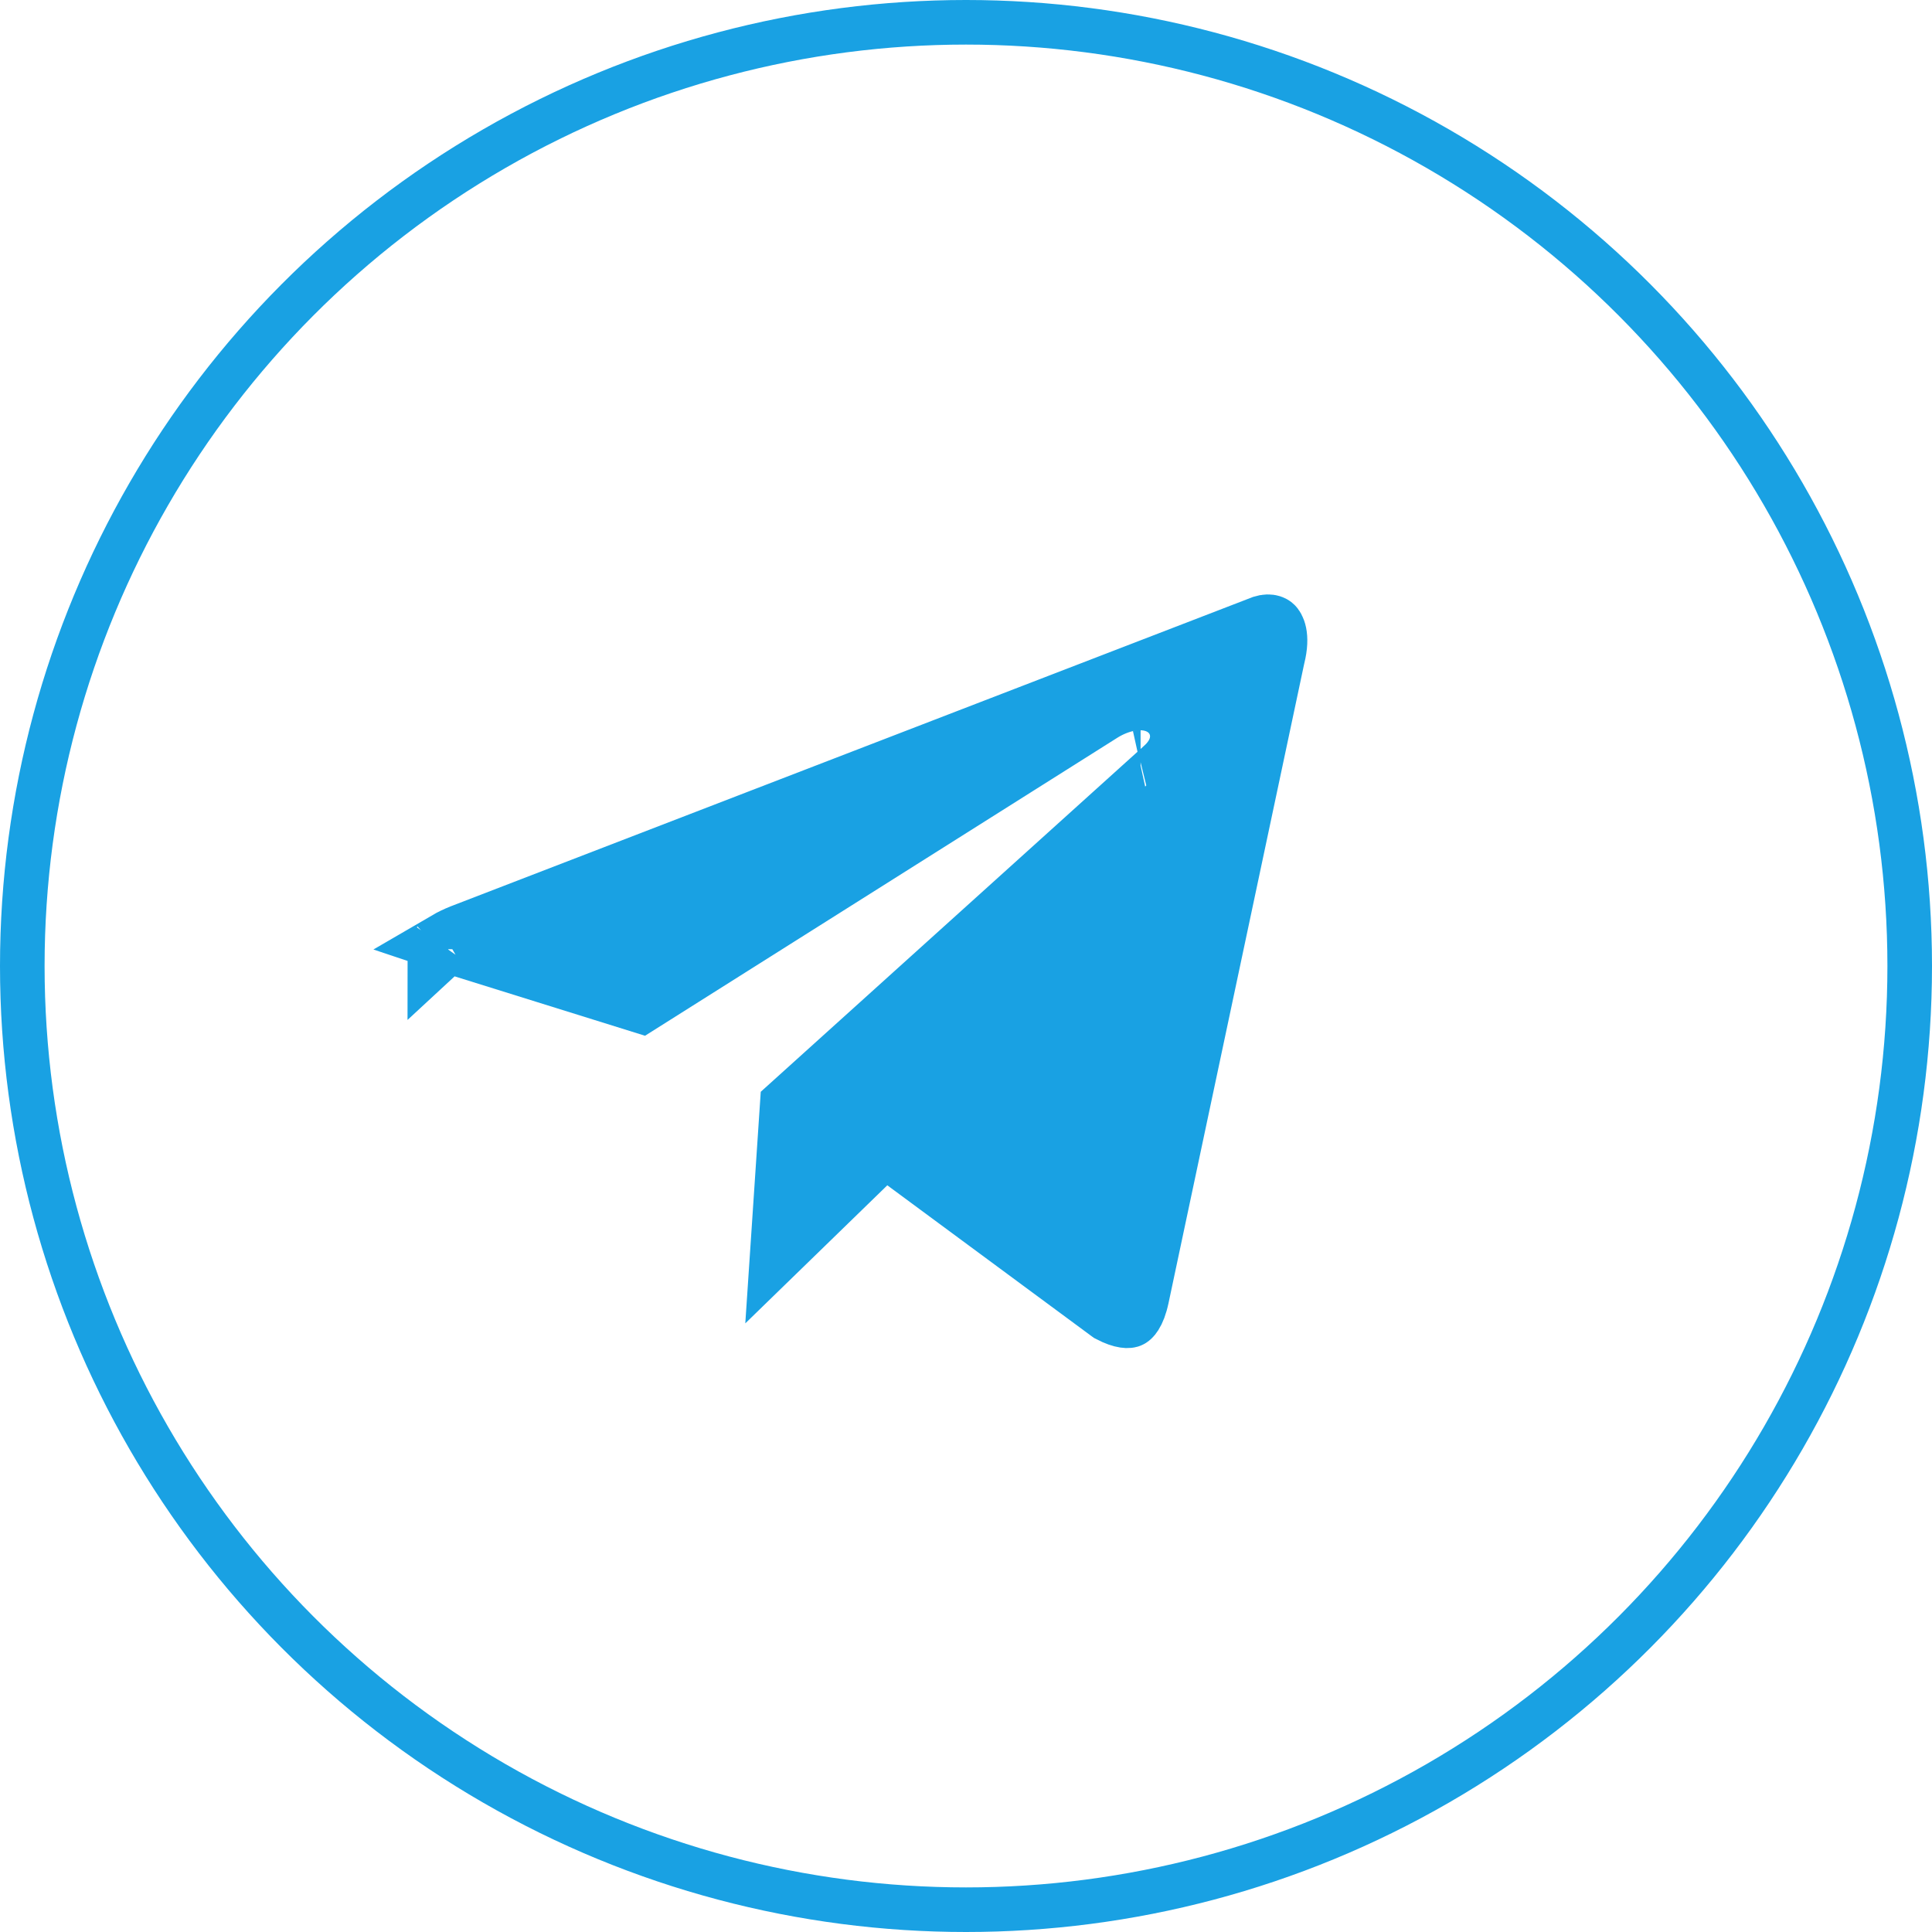
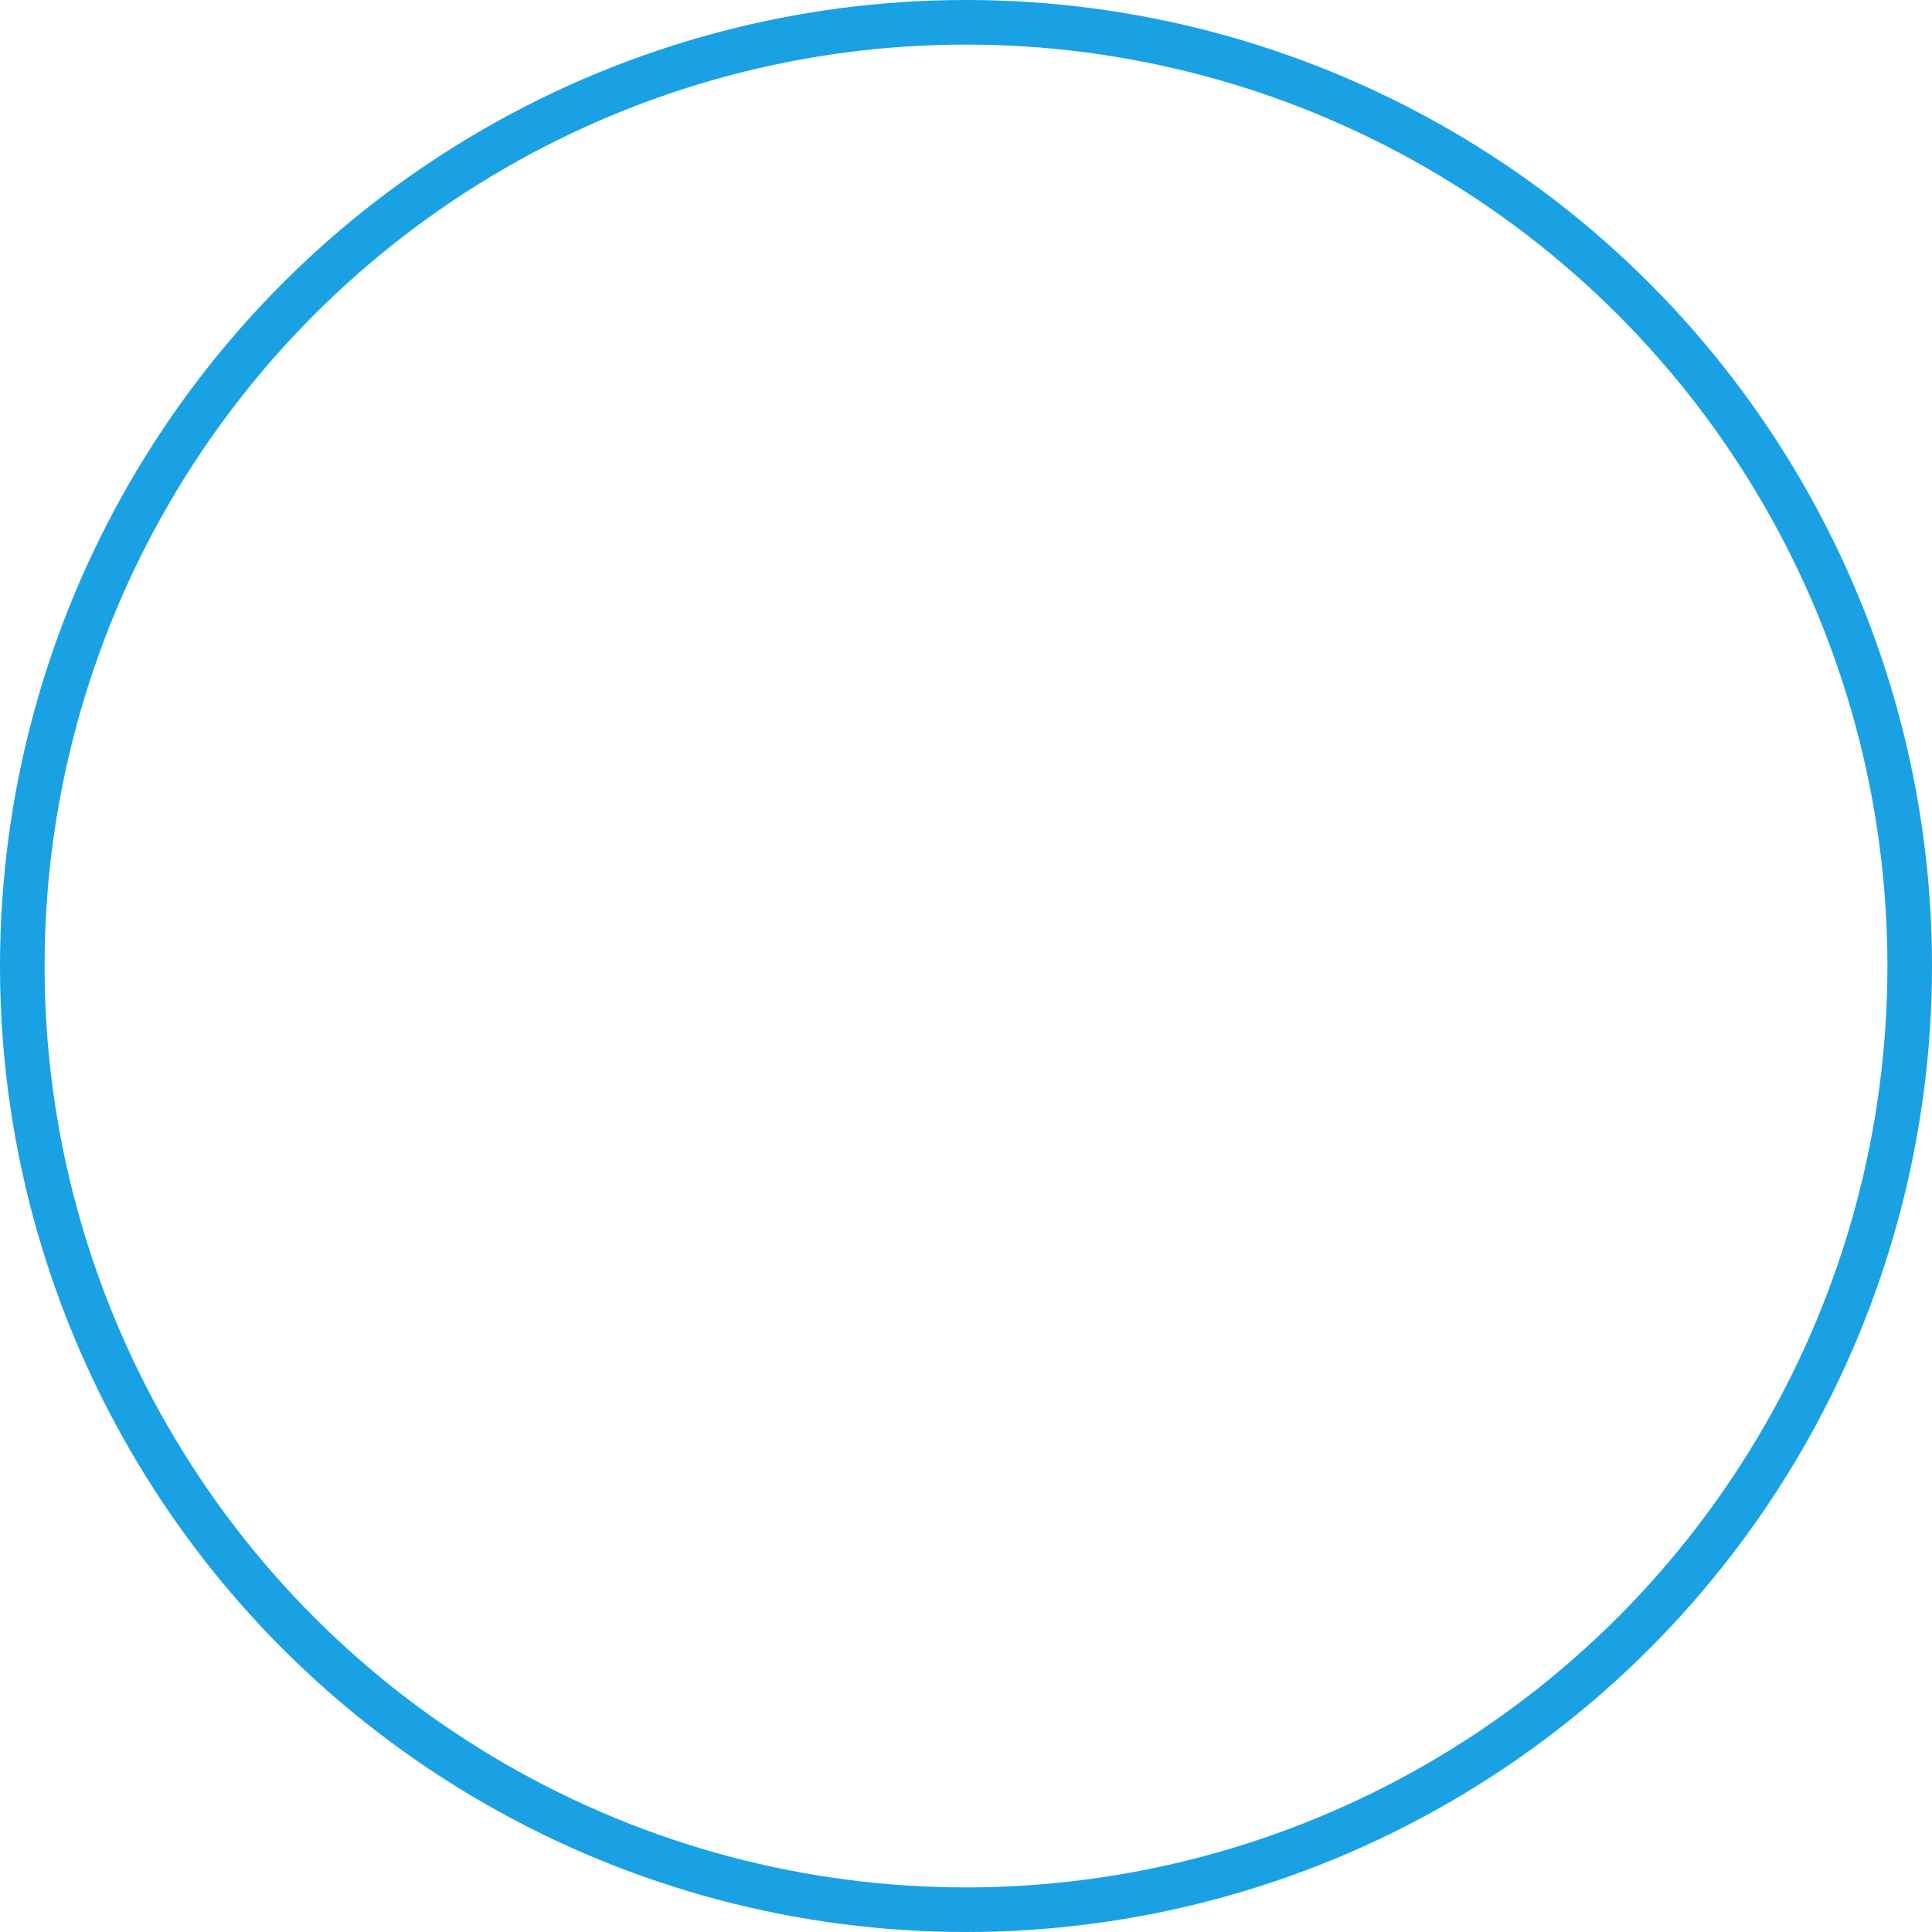
<svg xmlns="http://www.w3.org/2000/svg" width="52" height="52" viewBox="0 0 52 52" fill="none">
-   <path d="M33.853 16.911L33.875 16.902L33.897 16.893C34.151 16.778 34.244 16.861 34.255 16.872C34.277 16.893 34.438 17.085 34.294 17.665L34.29 17.679L34.287 17.693L30.639 34.885L30.638 34.888C30.589 35.127 30.525 35.273 30.472 35.355C30.424 35.431 30.393 35.443 30.393 35.443L30.393 35.443C30.391 35.444 30.361 35.458 30.276 35.445C30.189 35.432 30.06 35.392 29.886 35.301L24.377 31.232L23.808 30.812L23.301 31.305L21.036 33.507L21.285 29.778L31.34 20.703C31.341 20.702 31.342 20.701 31.343 20.7C31.504 20.557 31.77 20.272 31.786 19.854C31.795 19.615 31.716 19.382 31.561 19.198C31.418 19.027 31.242 18.936 31.103 18.888C30.834 18.796 30.559 18.813 30.345 18.857C30.115 18.905 29.879 18.999 29.654 19.136L29.654 19.136L29.643 19.143L17.242 26.967L12.109 25.366L12.109 25.366L12.105 25.365C12.089 25.36 12.074 25.355 12.059 25.35C12.155 25.294 12.278 25.233 12.435 25.17L33.853 16.911ZM30.699 20.487C30.699 20.487 30.696 20.487 30.692 20.488C30.697 20.487 30.699 20.487 30.699 20.487ZM11.802 25.548C11.802 25.548 11.802 25.547 11.804 25.545C11.803 25.547 11.802 25.548 11.802 25.548Z" fill="#19A1E3" stroke="#19A1E3" stroke-width="1.667" />
  <circle cx="26" cy="26" r="25.4" stroke="#19A1E3" stroke-width="1.2" />
</svg>